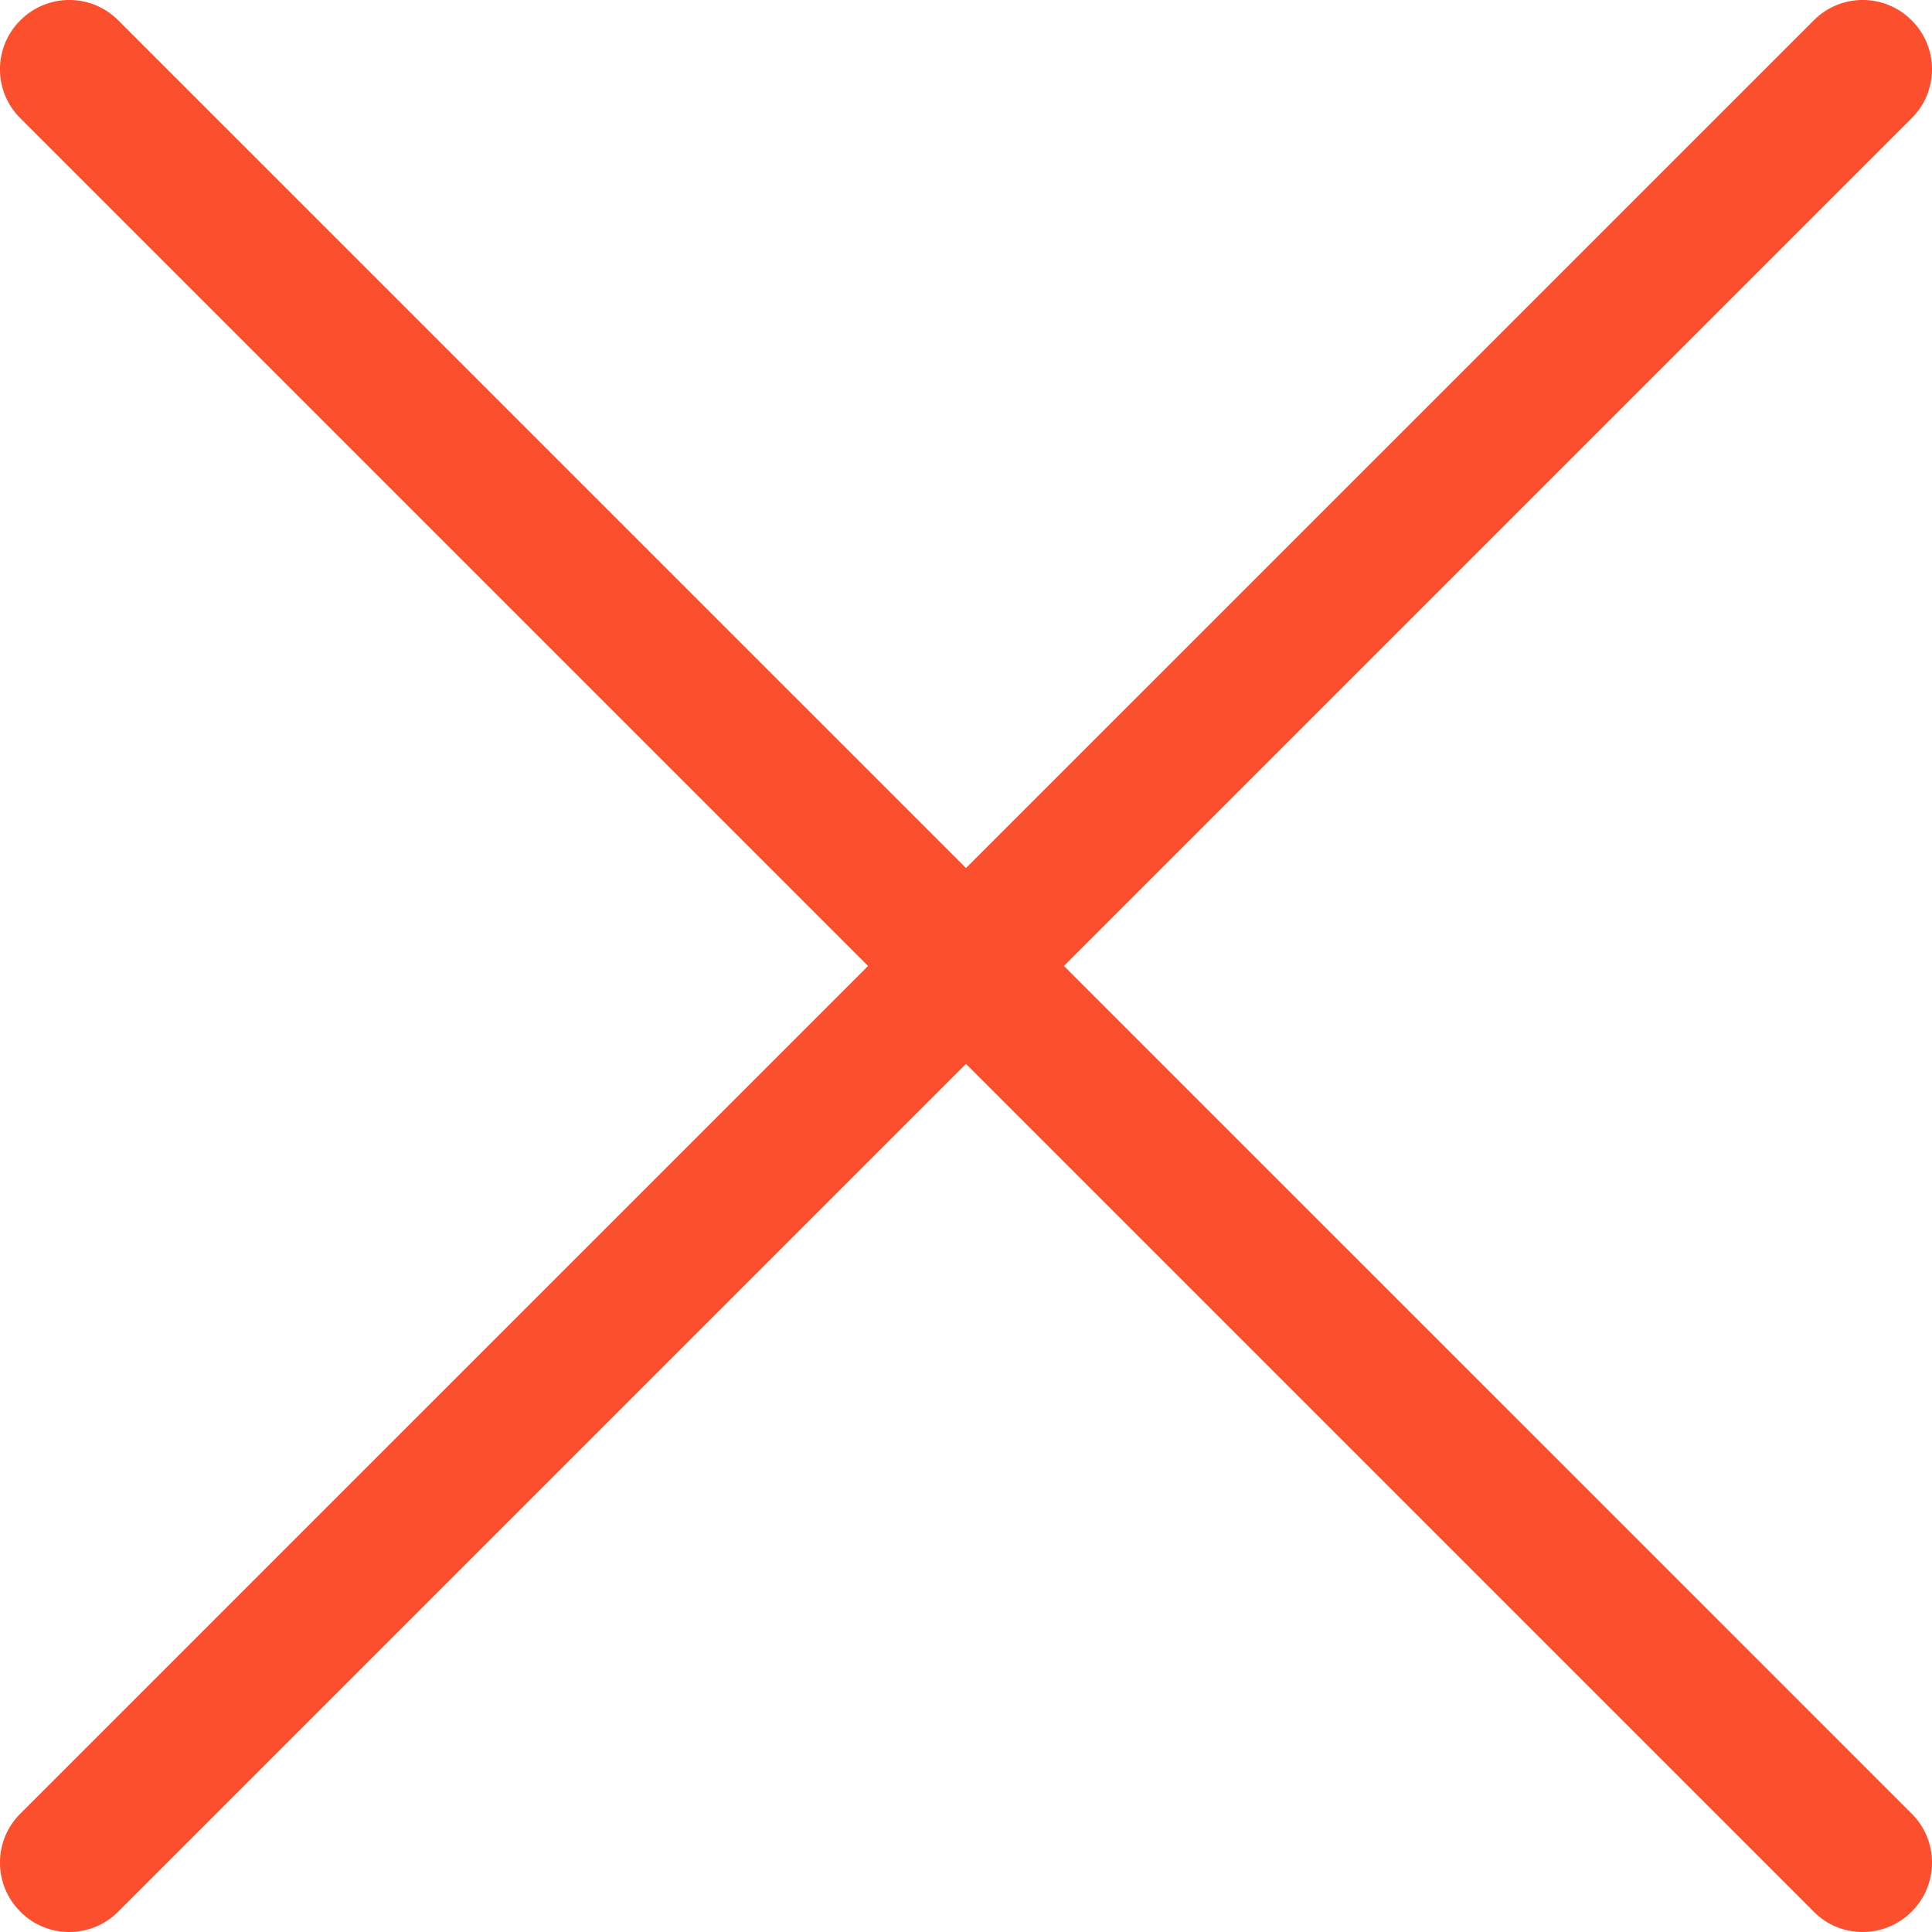
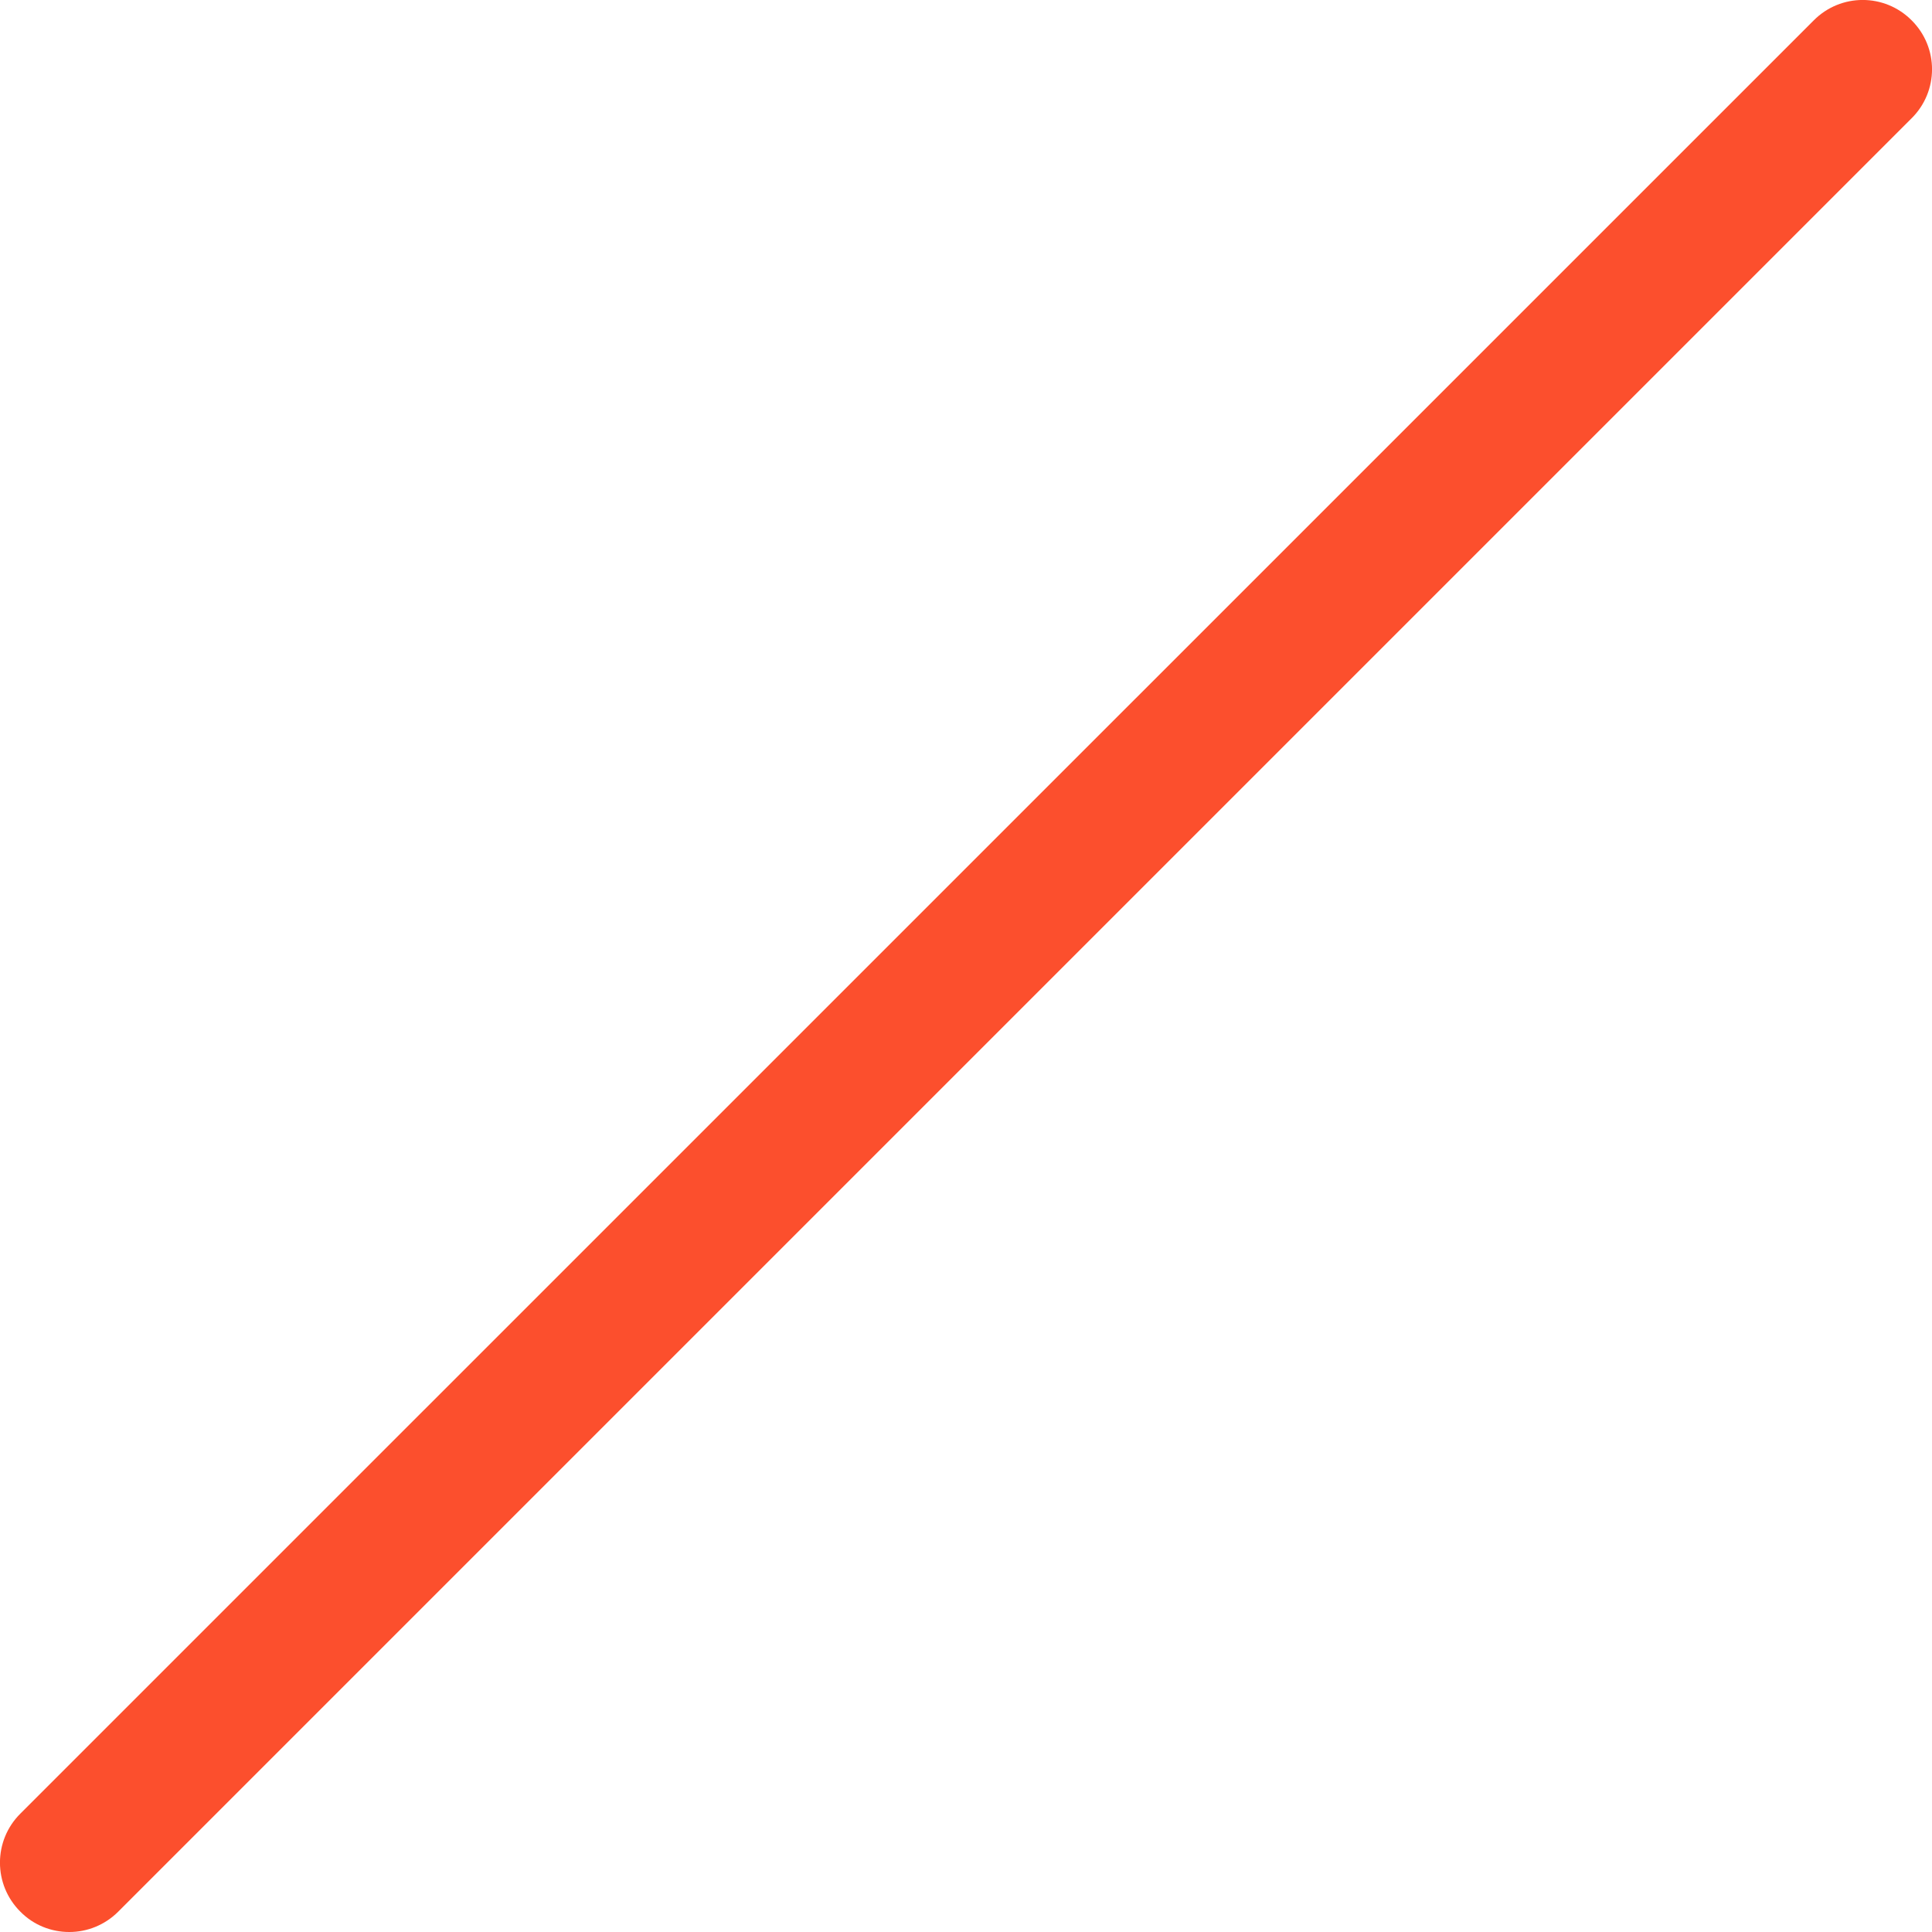
<svg xmlns="http://www.w3.org/2000/svg" width="15" height="15" viewBox="0 0 15 15" fill="none">
  <g id="Vector">
-     <path d="M14.461 15C14.323 15 14.185 14.947 14.082 14.842L0.158 0.918C-0.053 0.708 -0.053 0.368 0.158 0.158C0.368 -0.053 0.708 -0.053 0.918 0.158L14.842 14.081C15.053 14.291 15.053 14.632 14.842 14.842C14.737 14.947 14.599 15 14.463 15H14.461Z" fill="#FC4F2D" />
    <path d="M0.537 15C0.399 15 0.261 14.947 0.158 14.842C-0.053 14.632 -0.053 14.291 0.158 14.081L14.082 0.158C14.292 -0.053 14.632 -0.053 14.842 0.158C15.053 0.368 15.053 0.708 14.842 0.918L0.918 14.842C0.813 14.947 0.675 15 0.539 15H0.537Z" fill="#FC4F2D" />
  </g>
</svg>